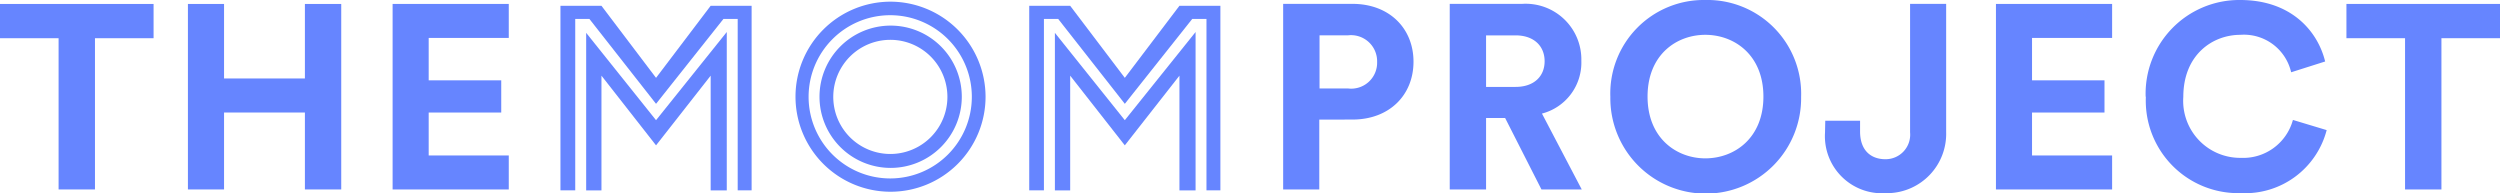
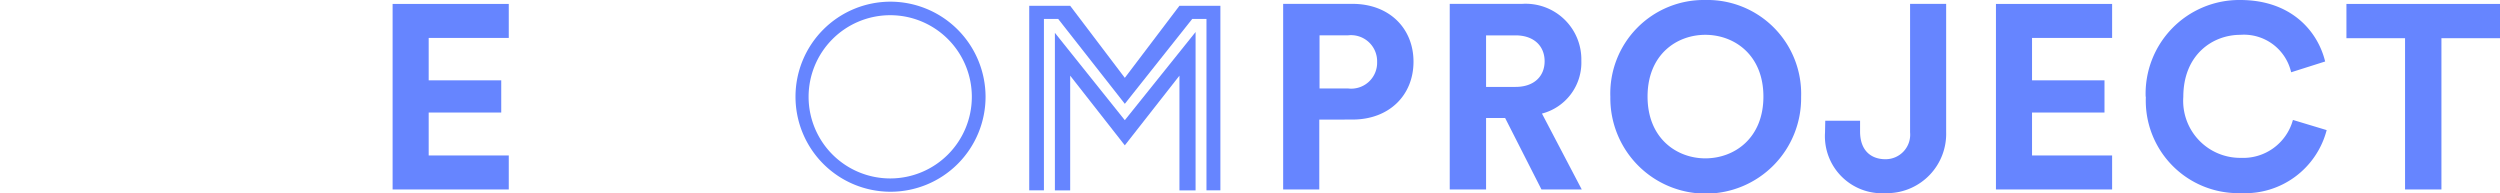
<svg xmlns="http://www.w3.org/2000/svg" width="255" height="19.728" viewBox="0 0 255 19.728">
  <title>The Mom Project</title>
  <defs>
    <style>.a{fill:#6685ff;}</style>
  </defs>
  <g transform="translate(-390 -554)">
    <g transform="translate(390 554)">
      <path class="a" d="M217.282,15.533l-7.132-8.91V22.692h1.56v-11.7l5.572,7.107,5.572-7.107v11.7H224.5V6.54Z" transform="translate(-102.551 -3.274)" />
-       <path class="a" d="M125.037,15.533l-7.127-8.91V22.692h1.56v-11.7l5.567,7.107,5.572-7.107v11.7h1.643V6.54Z" transform="translate(-58.121 -3.274)" />
-       <path class="a" d="M130.929,20.206h1.42V1.38h-4.178L122.6,8.73l-5.567-7.35H112.85V20.206h1.508V2.717H115.8l6.8,8.662,6.878-8.662h1.451Z" transform="translate(-55.684 -0.789)" />
      <path class="a" d="M223.179,20.206h1.42V1.38h-4.178L214.85,8.73l-5.572-7.35H205.1V20.206h1.5V2.717h1.451l6.8,8.662,6.878-8.662h1.451Z" transform="translate(-100.119 -0.789)" />
-       <path class="a" d="M171.05,18.373a5.821,5.821,0,1,1,.01,0h0m.026-13.093a7.257,7.257,0,1,0,7.257,7.257,7.257,7.257,0,0,0-7.257-7.257" transform="translate(-80.24 -2.668)" />
      <path class="a" d="M168.8,18.6a8.325,8.325,0,1,1,8.293-8.356V10.3A8.324,8.324,0,0,1,168.8,18.6M168.8.57a9.693,9.693,0,1,0,9.693,9.693h0A9.719,9.719,0,0,0,168.8.57" transform="translate(-77.966 -0.399)" />
-       <path class="a" d="M12.247,4.514V19.94H8.536V4.514H2.56V1.02H18.224V4.514Z" transform="translate(-2.56 -0.616)" />
-       <path class="a" d="M51.472,19.94V12.092H43.225V19.94H39.54V1.02h3.685v7.6h8.247V1.02h3.706V19.94Z" transform="translate(-20.372 -0.616)" />
      <path class="a" d="M79.82,19.94V1.02H91.669V4.488H83.5V8.811h7.4v3.281H83.5v4.38h8.169V19.94Z" transform="translate(-39.774 -0.616)" />
      <path class="a" d="M261.689,9.63a2.643,2.643,0,0,0,2.965-2.7,2.662,2.662,0,0,0-2.965-2.721h-2.908V9.63Zm-2.934,3.177V19.93H255.07V1h7.075c3.737,0,6.22,2.483,6.22,5.9s-2.478,5.9-6.22,5.9Z" transform="translate(-124.188 -0.606)" />
      <path class="a" d="M294.568,9.47c1.866,0,2.96-1.068,2.96-2.618s-1.094-2.638-2.96-2.638h-3.012V9.47ZM293.5,12.642h-1.944V19.93H287.85V1h7.391a5.68,5.68,0,0,1,6.033,5.816,5.37,5.37,0,0,1-4.017,5.375l4.058,7.739h-4.11Z" transform="translate(-139.977 -0.606)" />
      <path class="a" d="M329.147,16.392c2.939,0,5.924-2.032,5.924-6.3s-2.986-6.3-5.924-6.3-5.893,2.027-5.893,6.3,2.986,6.3,5.893,6.3m0-16.152a9.565,9.565,0,0,1,9.77,9.88,9.73,9.73,0,1,1-19.458,0A9.536,9.536,0,0,1,329.147.24" transform="translate(-155.203 -0.24)" />
      <path class="a" d="M361.726,12.922h3.55v1.094c0,1.949,1.12,2.83,2.592,2.83a2.505,2.505,0,0,0,2.509-2.747V1h3.68V14.088a6.049,6.049,0,0,1-5.874,6.219c-.1,0-.192,0-.289,0a5.82,5.82,0,0,1-6.194-6.163Z" transform="translate(-175.549 -0.606)" />
      <path class="a" d="M395.34,19.94V1.02h11.849V4.488H399.02V8.811h7.391v3.281H399.02v4.38h8.169V19.94Z" transform="translate(-191.753 -0.616)" />
      <path class="a" d="M424.8,10.12A9.556,9.556,0,0,1,434.436.24c5.23,0,7.925,3.2,8.672,6.272l-3.468,1.1a4.941,4.941,0,0,0-5.183-3.82c-2.83,0-5.816,2.032-5.816,6.329a5.812,5.812,0,0,0,5.867,6.22,5.256,5.256,0,0,0,5.313-3.867l3.442,1.037a8.6,8.6,0,0,1-8.755,6.427,9.431,9.431,0,0,1-9.687-9.849" transform="translate(-205.943 -0.24)" />
      <path class="a" d="M474,4.514V19.94h-3.711V4.514H464.31V1.02h15.664V4.514Z" transform="translate(-224.974 -0.616)" />
    </g>
  </g>
</svg>